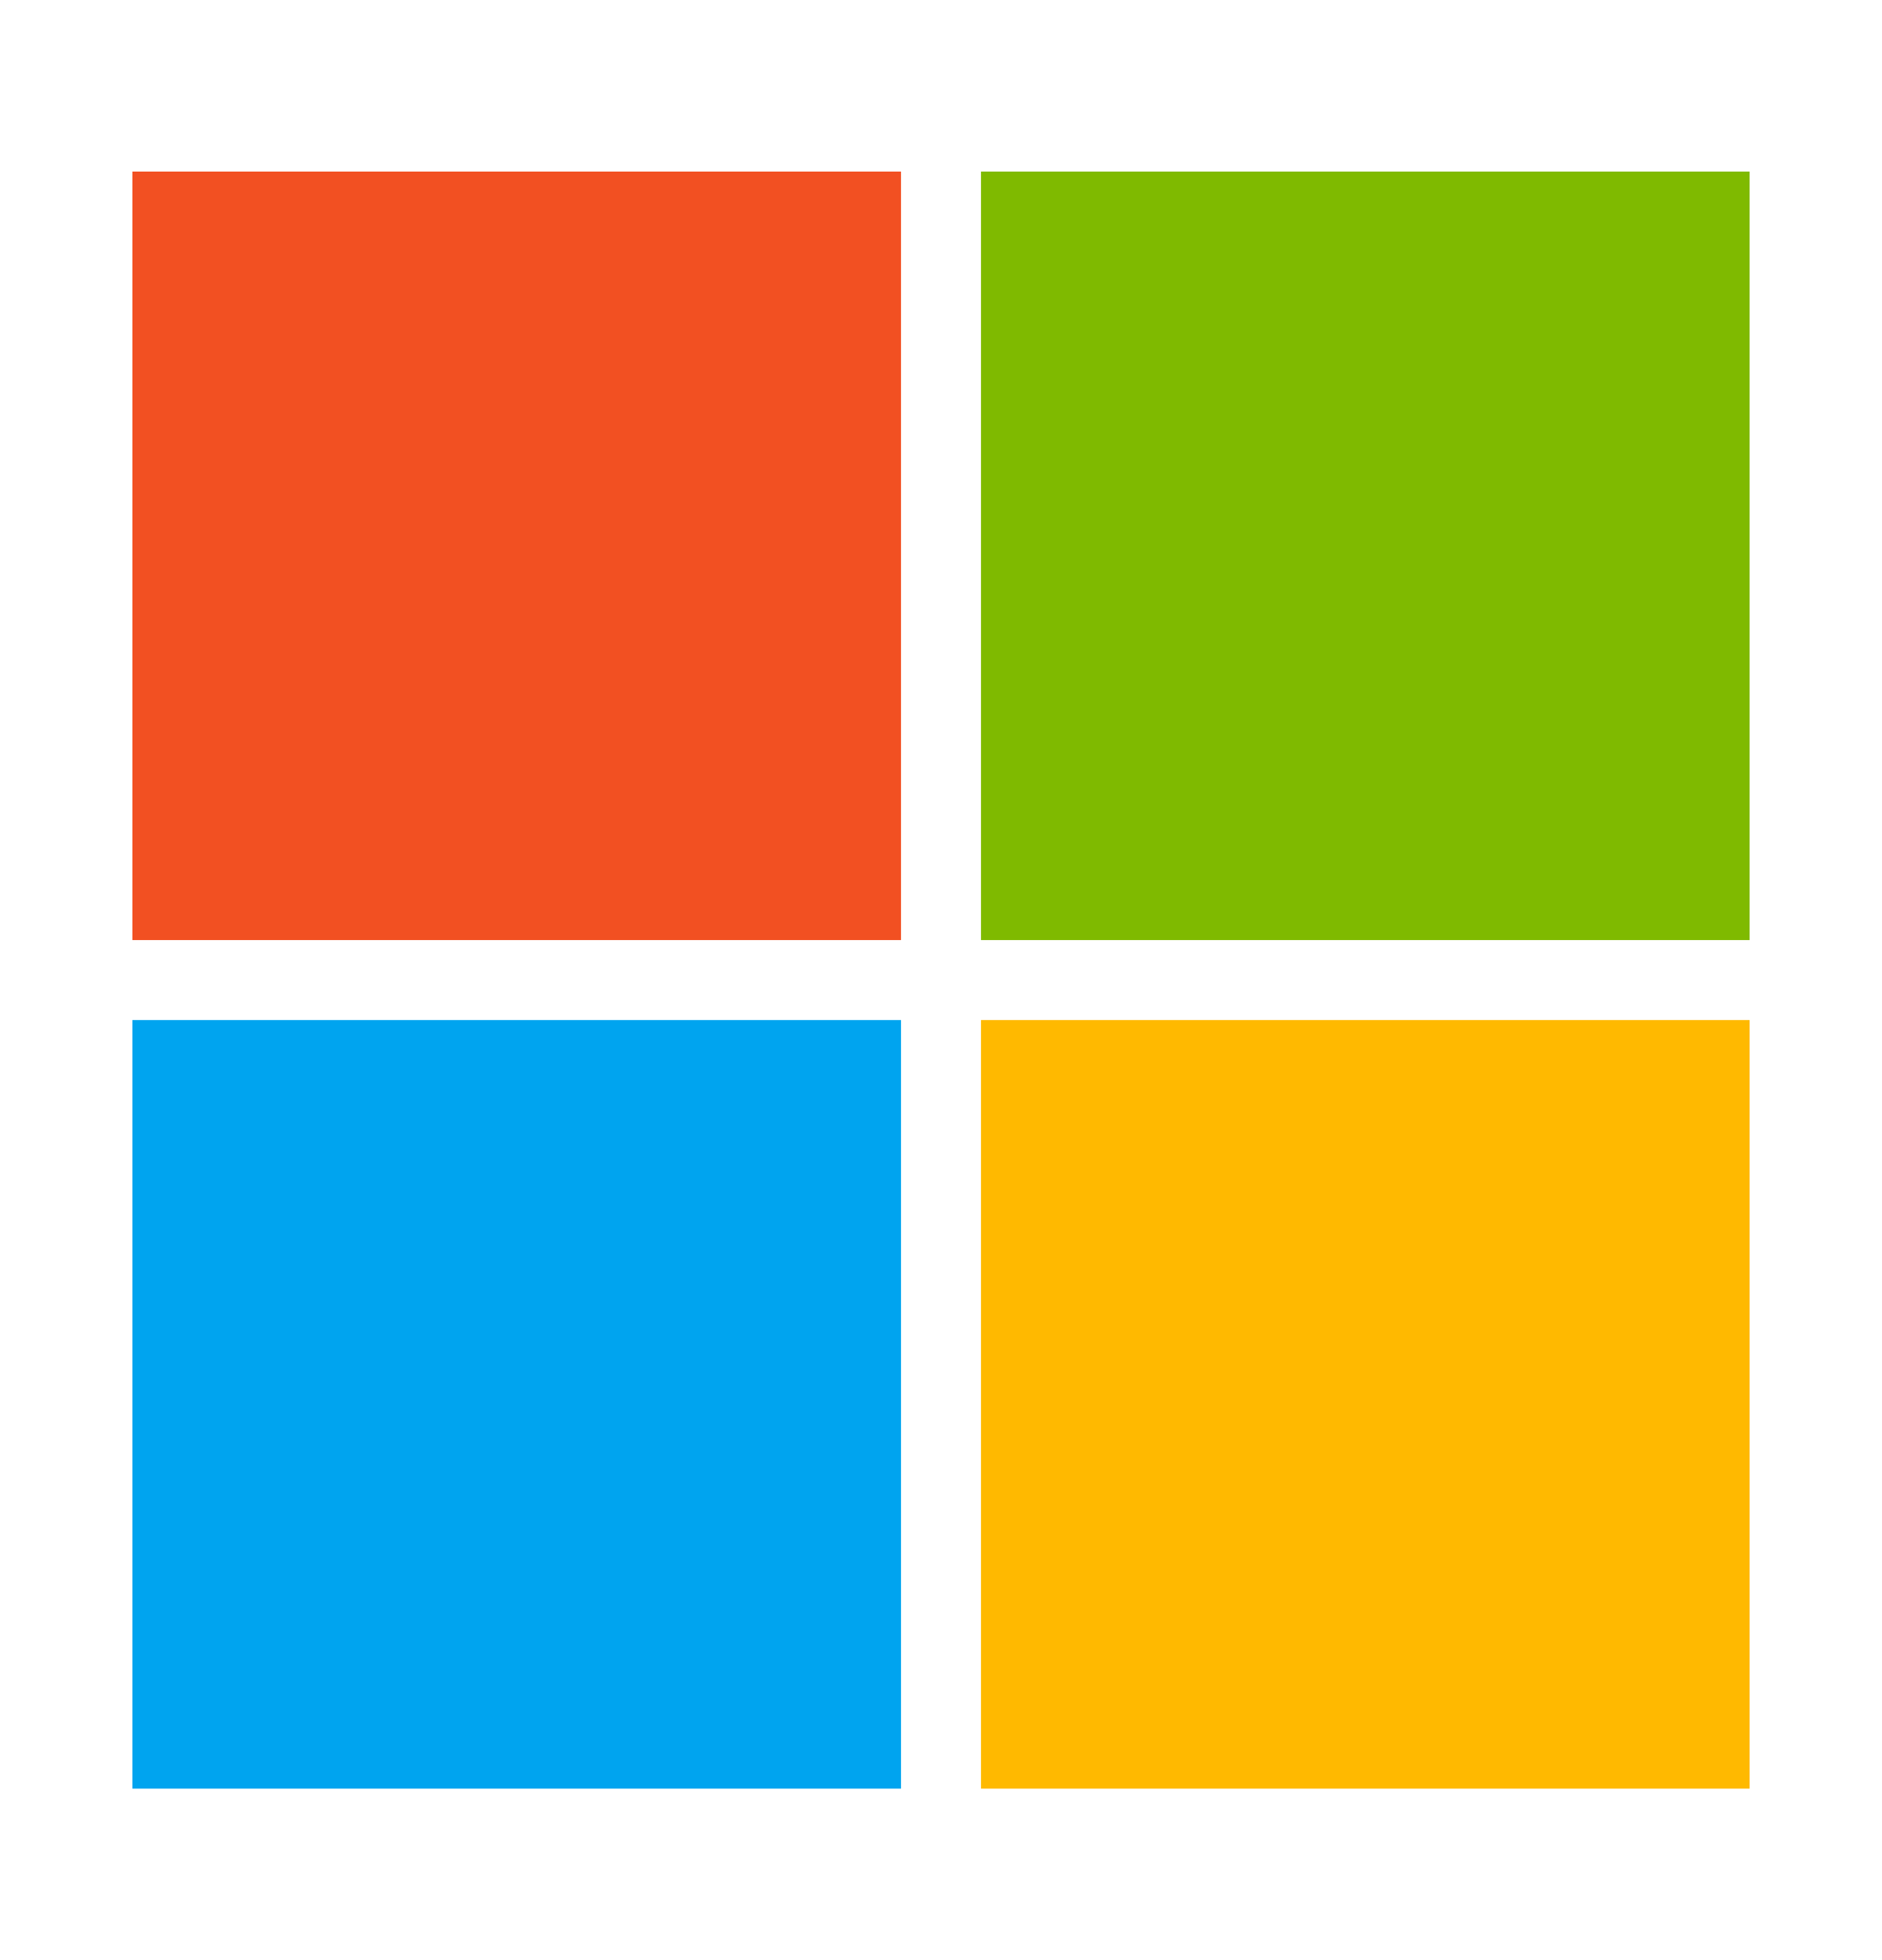
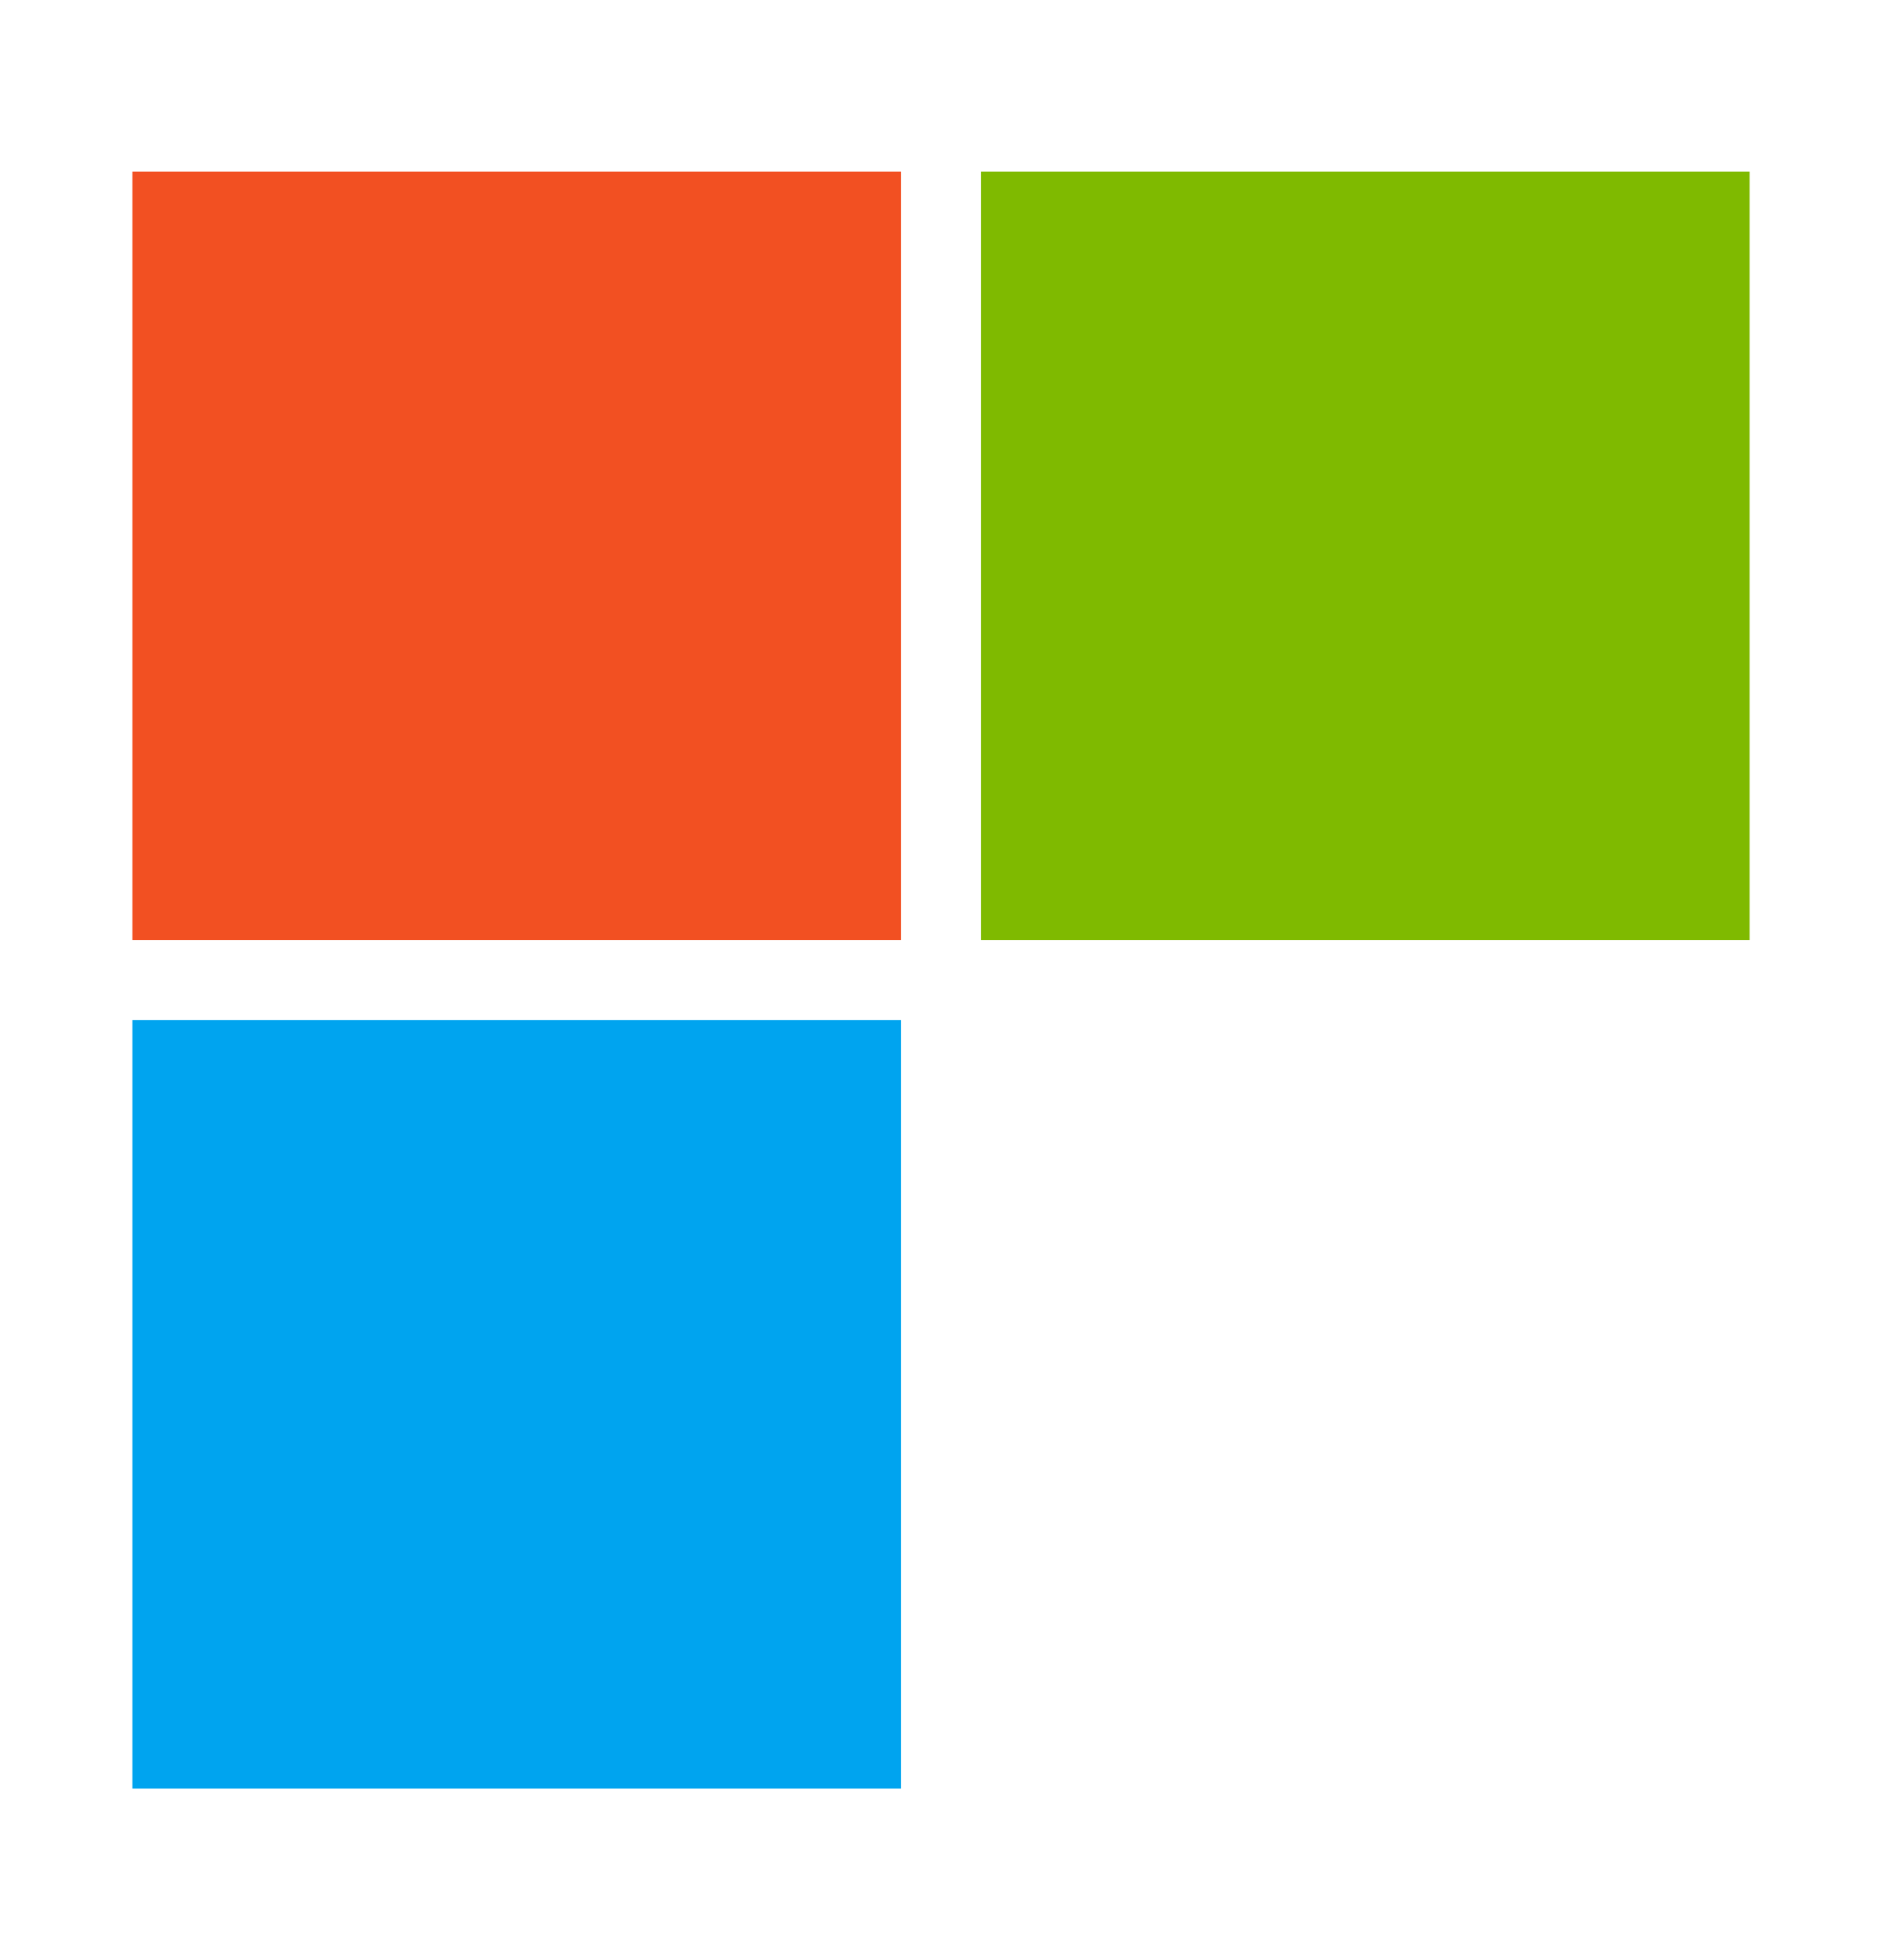
<svg xmlns="http://www.w3.org/2000/svg" width="24" height="25" viewBox="0 0 24 25" fill="none">
  <path d="M11.49 2.188H1.688V11.99H11.49V2.188Z" fill="#F25022" />
  <path d="M22.312 2.188H12.51V11.99H22.312V2.188Z" fill="#7FBA00" />
-   <path d="M11.49 13.01H1.688V22.813H11.49V13.01Z" fill="#00A4EF" />
-   <path d="M22.312 13.01H12.51V22.813H22.312V13.01Z" fill="#FFB900" />
+   <path d="M11.49 13.01H1.688V22.813H11.49Z" fill="#00A4EF" />
</svg>